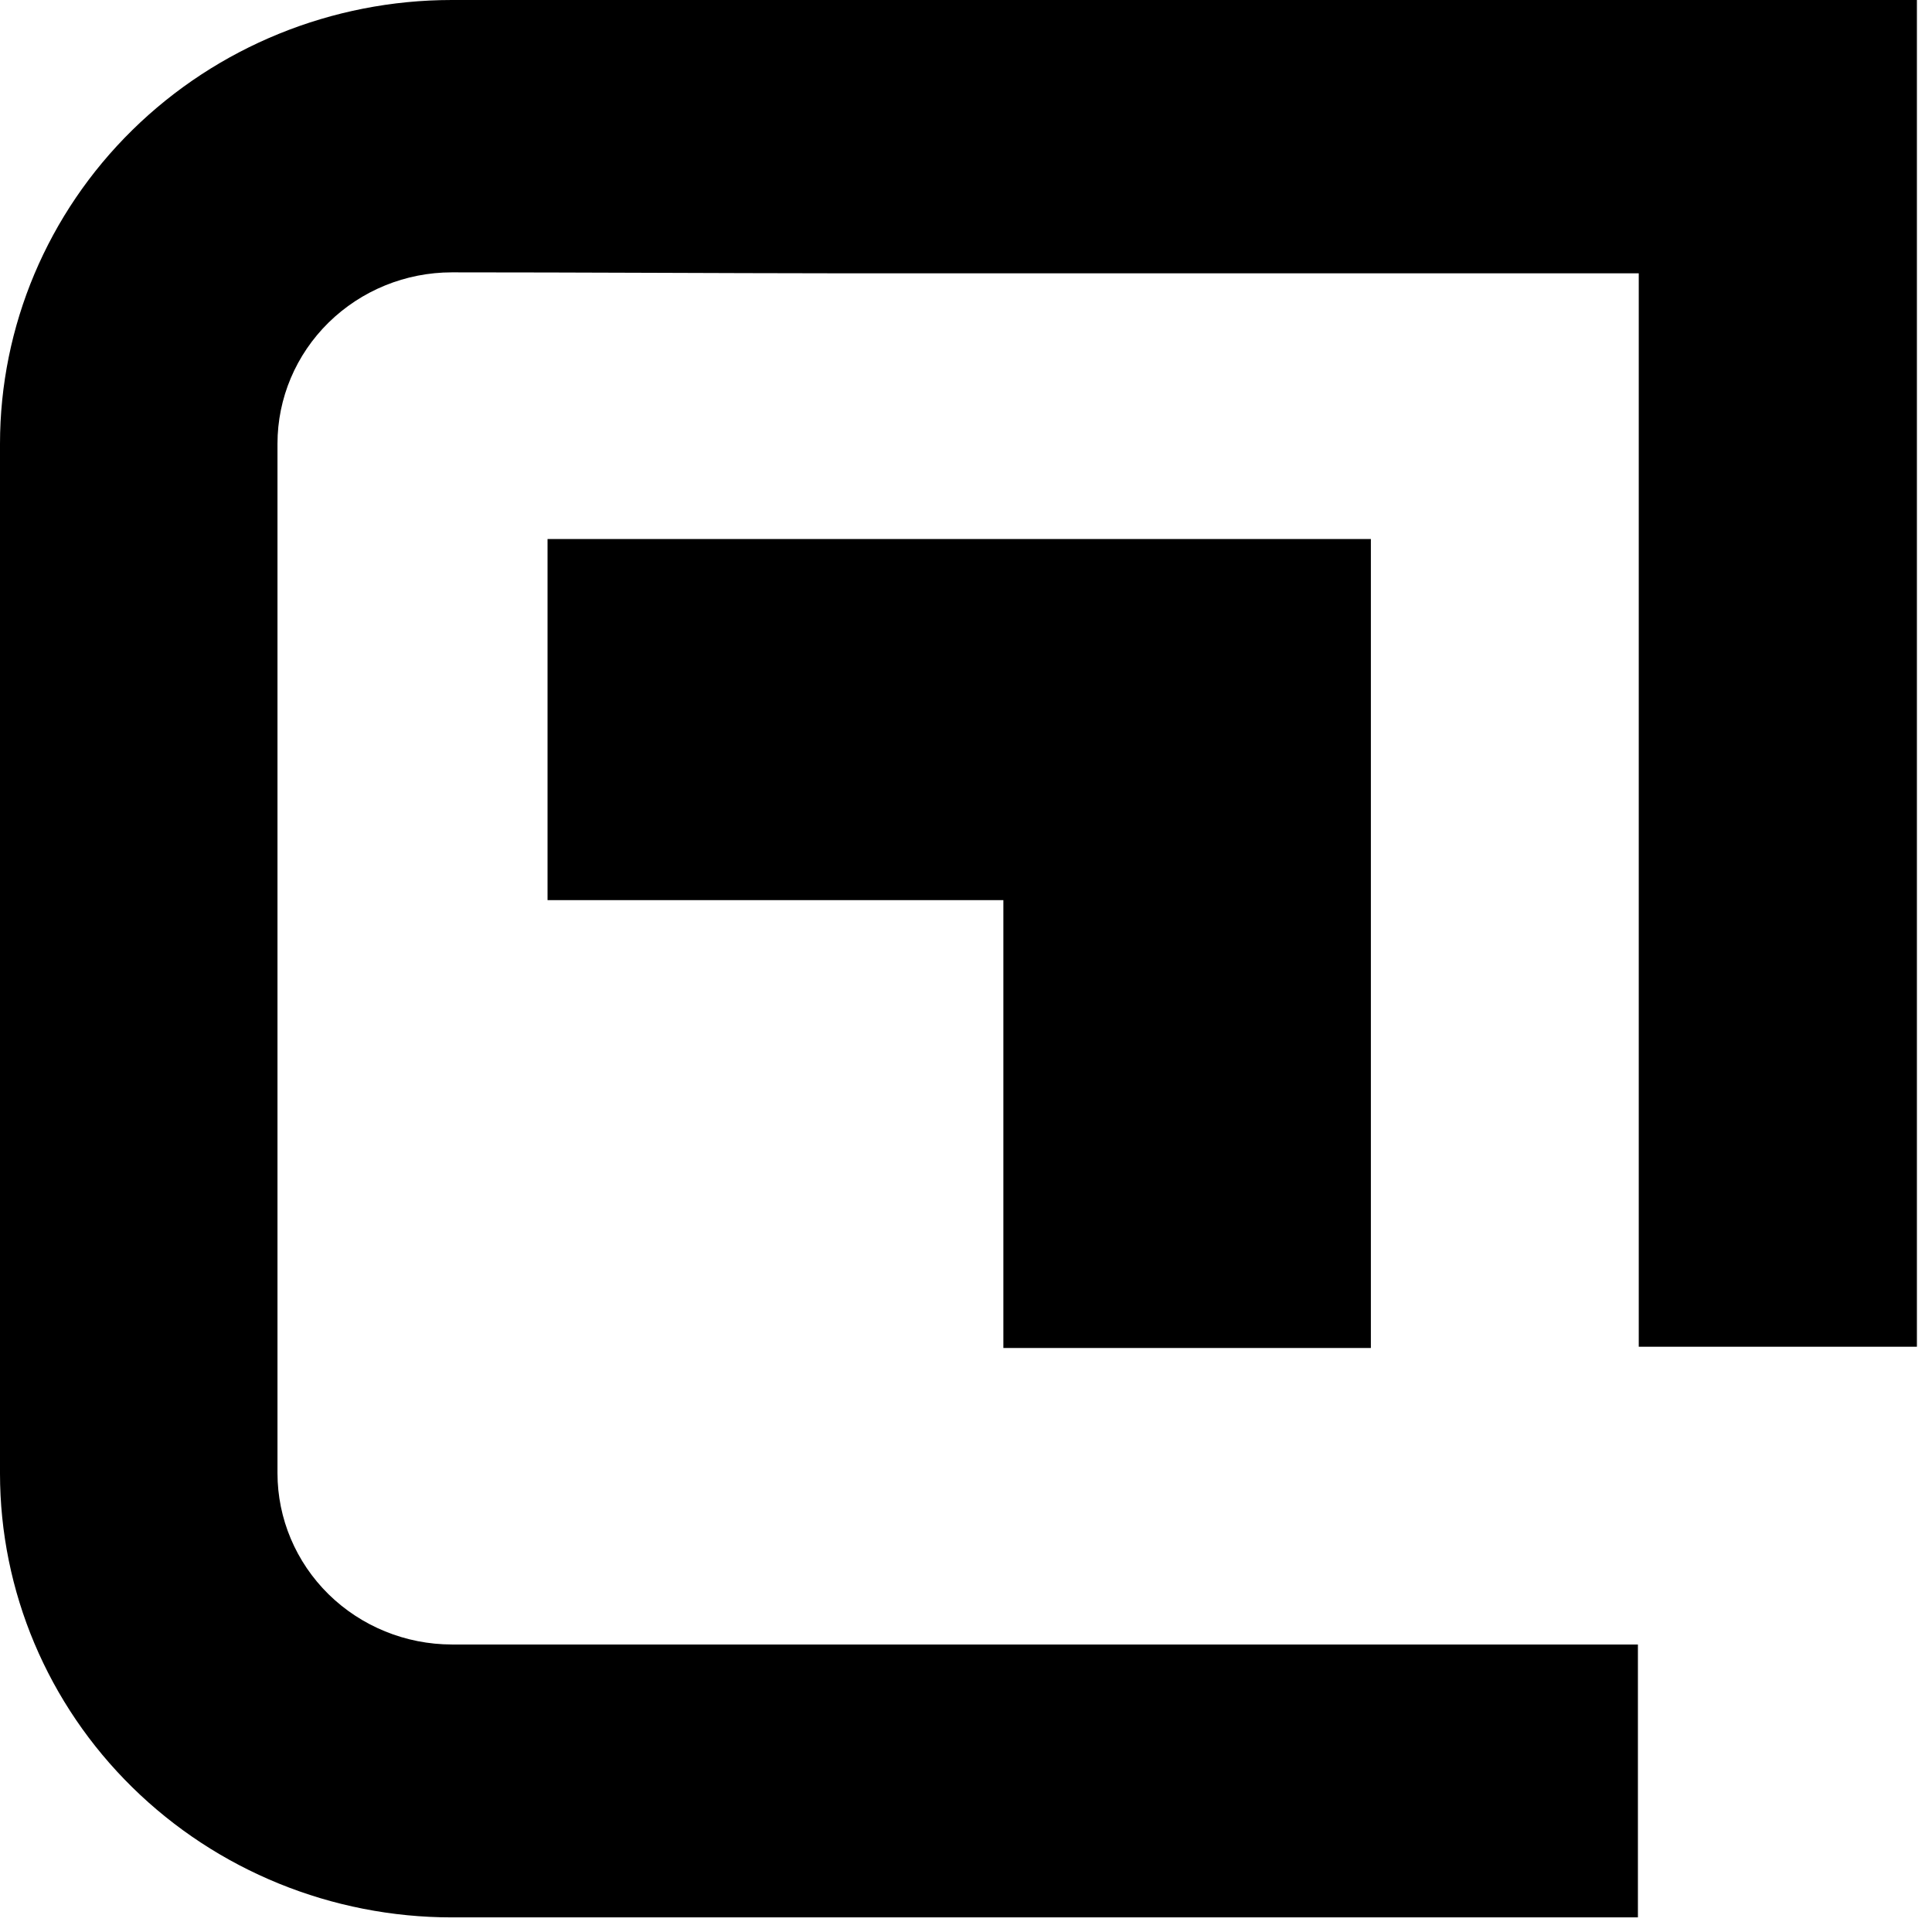
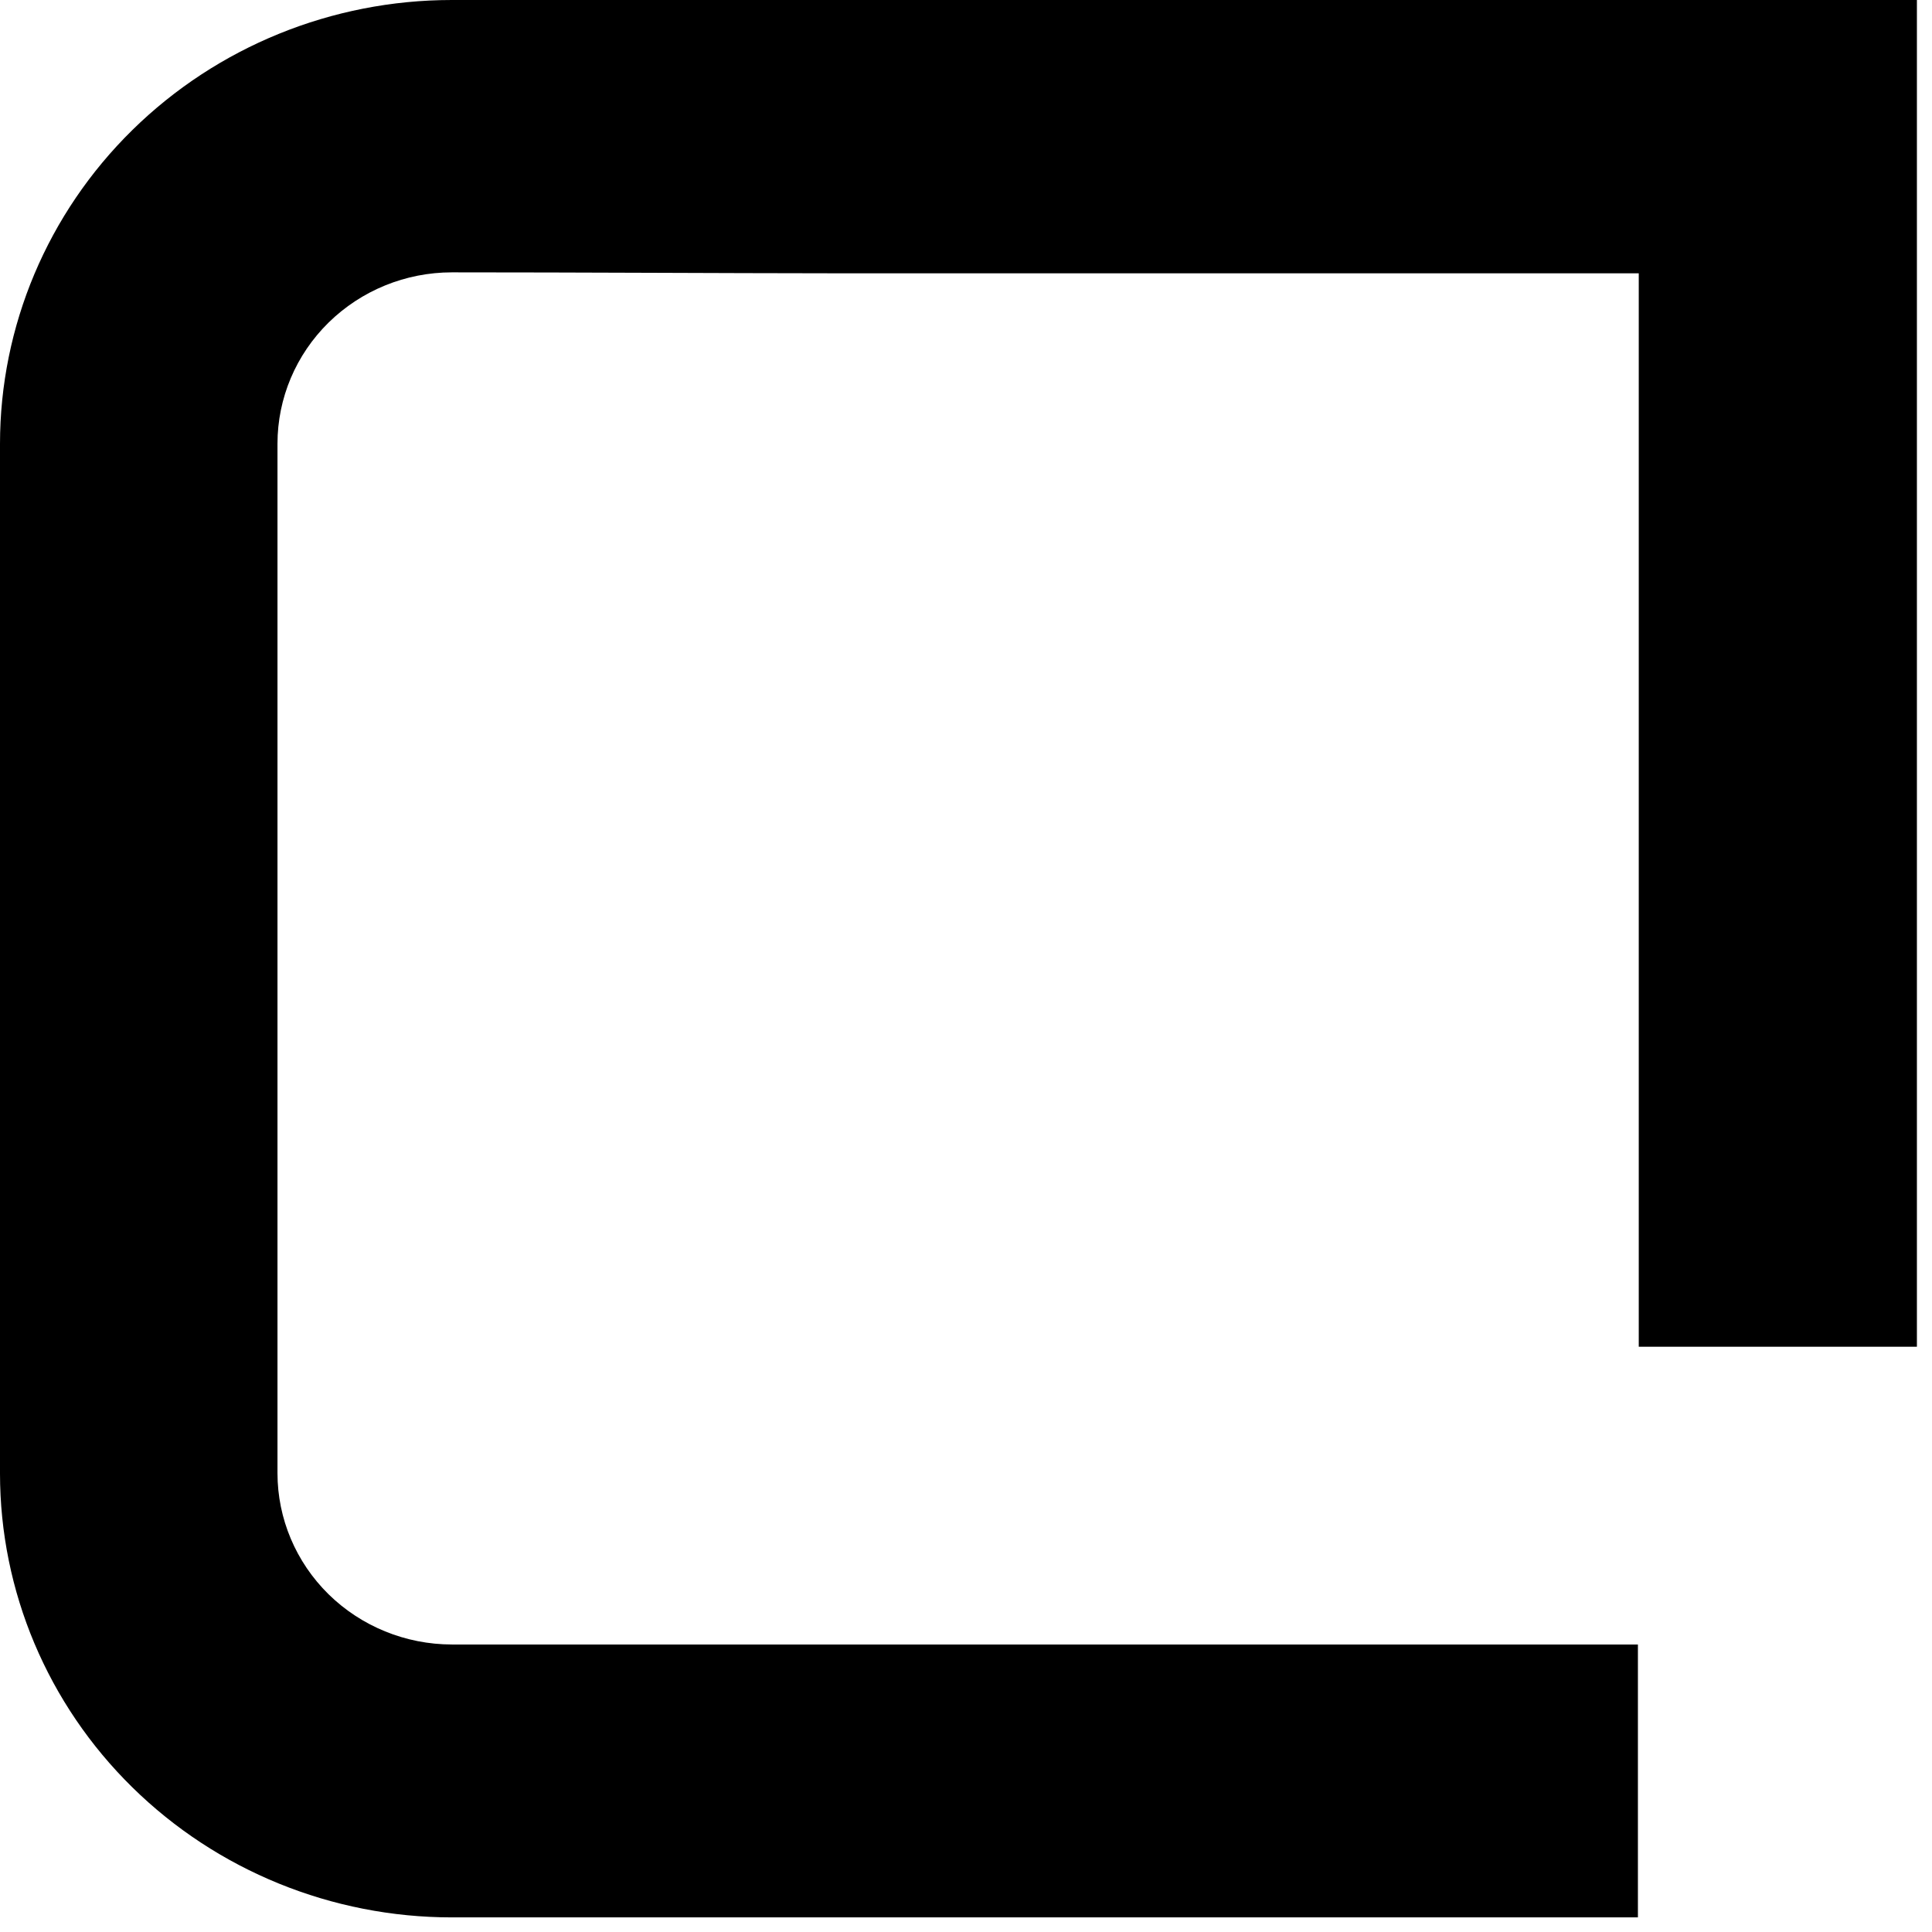
<svg xmlns="http://www.w3.org/2000/svg" width="32" height="32" viewBox="0 0 32 32" fill="none">
  <path d="M30.286 0H7.484C5.499 0 3.595 0.775 2.192 2.154C0.788 3.533 0 5.403 0 7.353V24.404C0 26.355 0.788 28.225 2.192 29.604C3.595 30.983 5.499 31.758 7.484 31.758H27.129V27.238H7.484C6.718 27.237 5.984 26.938 5.442 26.406C4.901 25.874 4.596 25.152 4.596 24.4V7.349C4.596 6.596 4.901 5.875 5.442 5.343C5.984 4.811 6.718 4.511 7.484 4.511C9.635 4.511 11.787 4.525 13.939 4.527H27.143V22.306H31.75V0H30.286Z" fill="black" />
-   <path d="M9.069 8.928V14.909H16.619V22.327H22.706V8.928H9.069Z" fill="black" />
</svg>